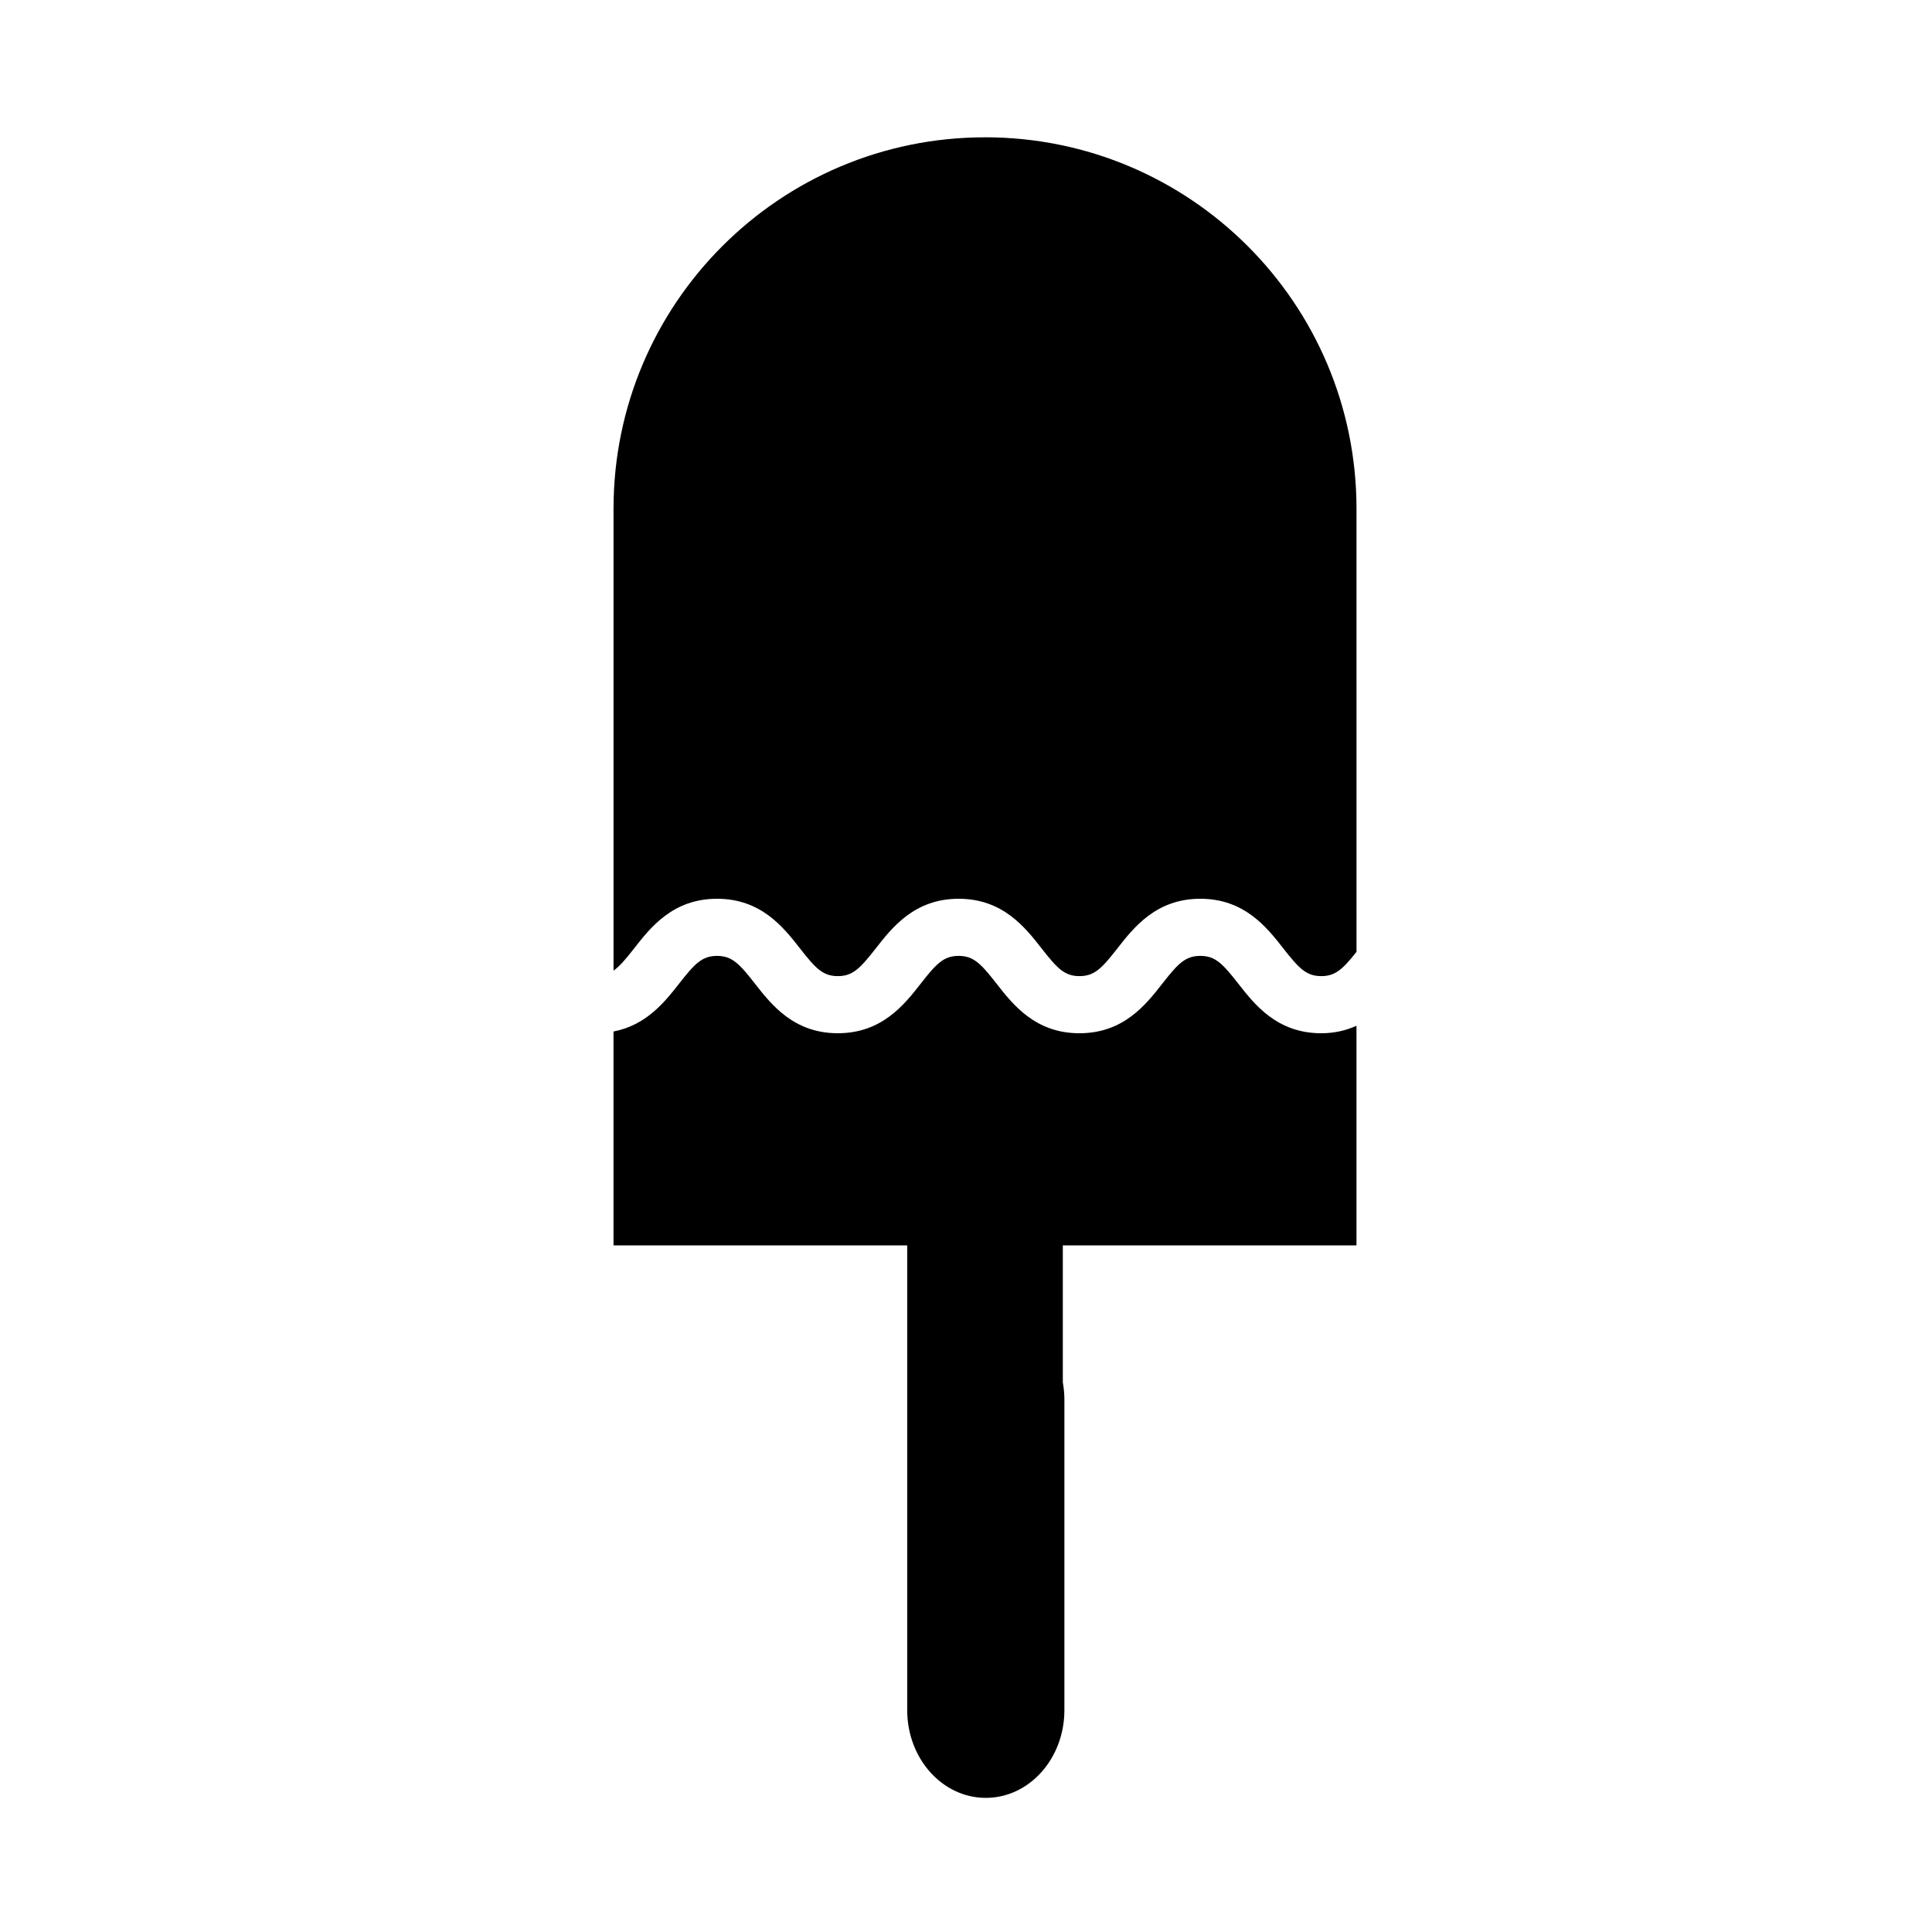
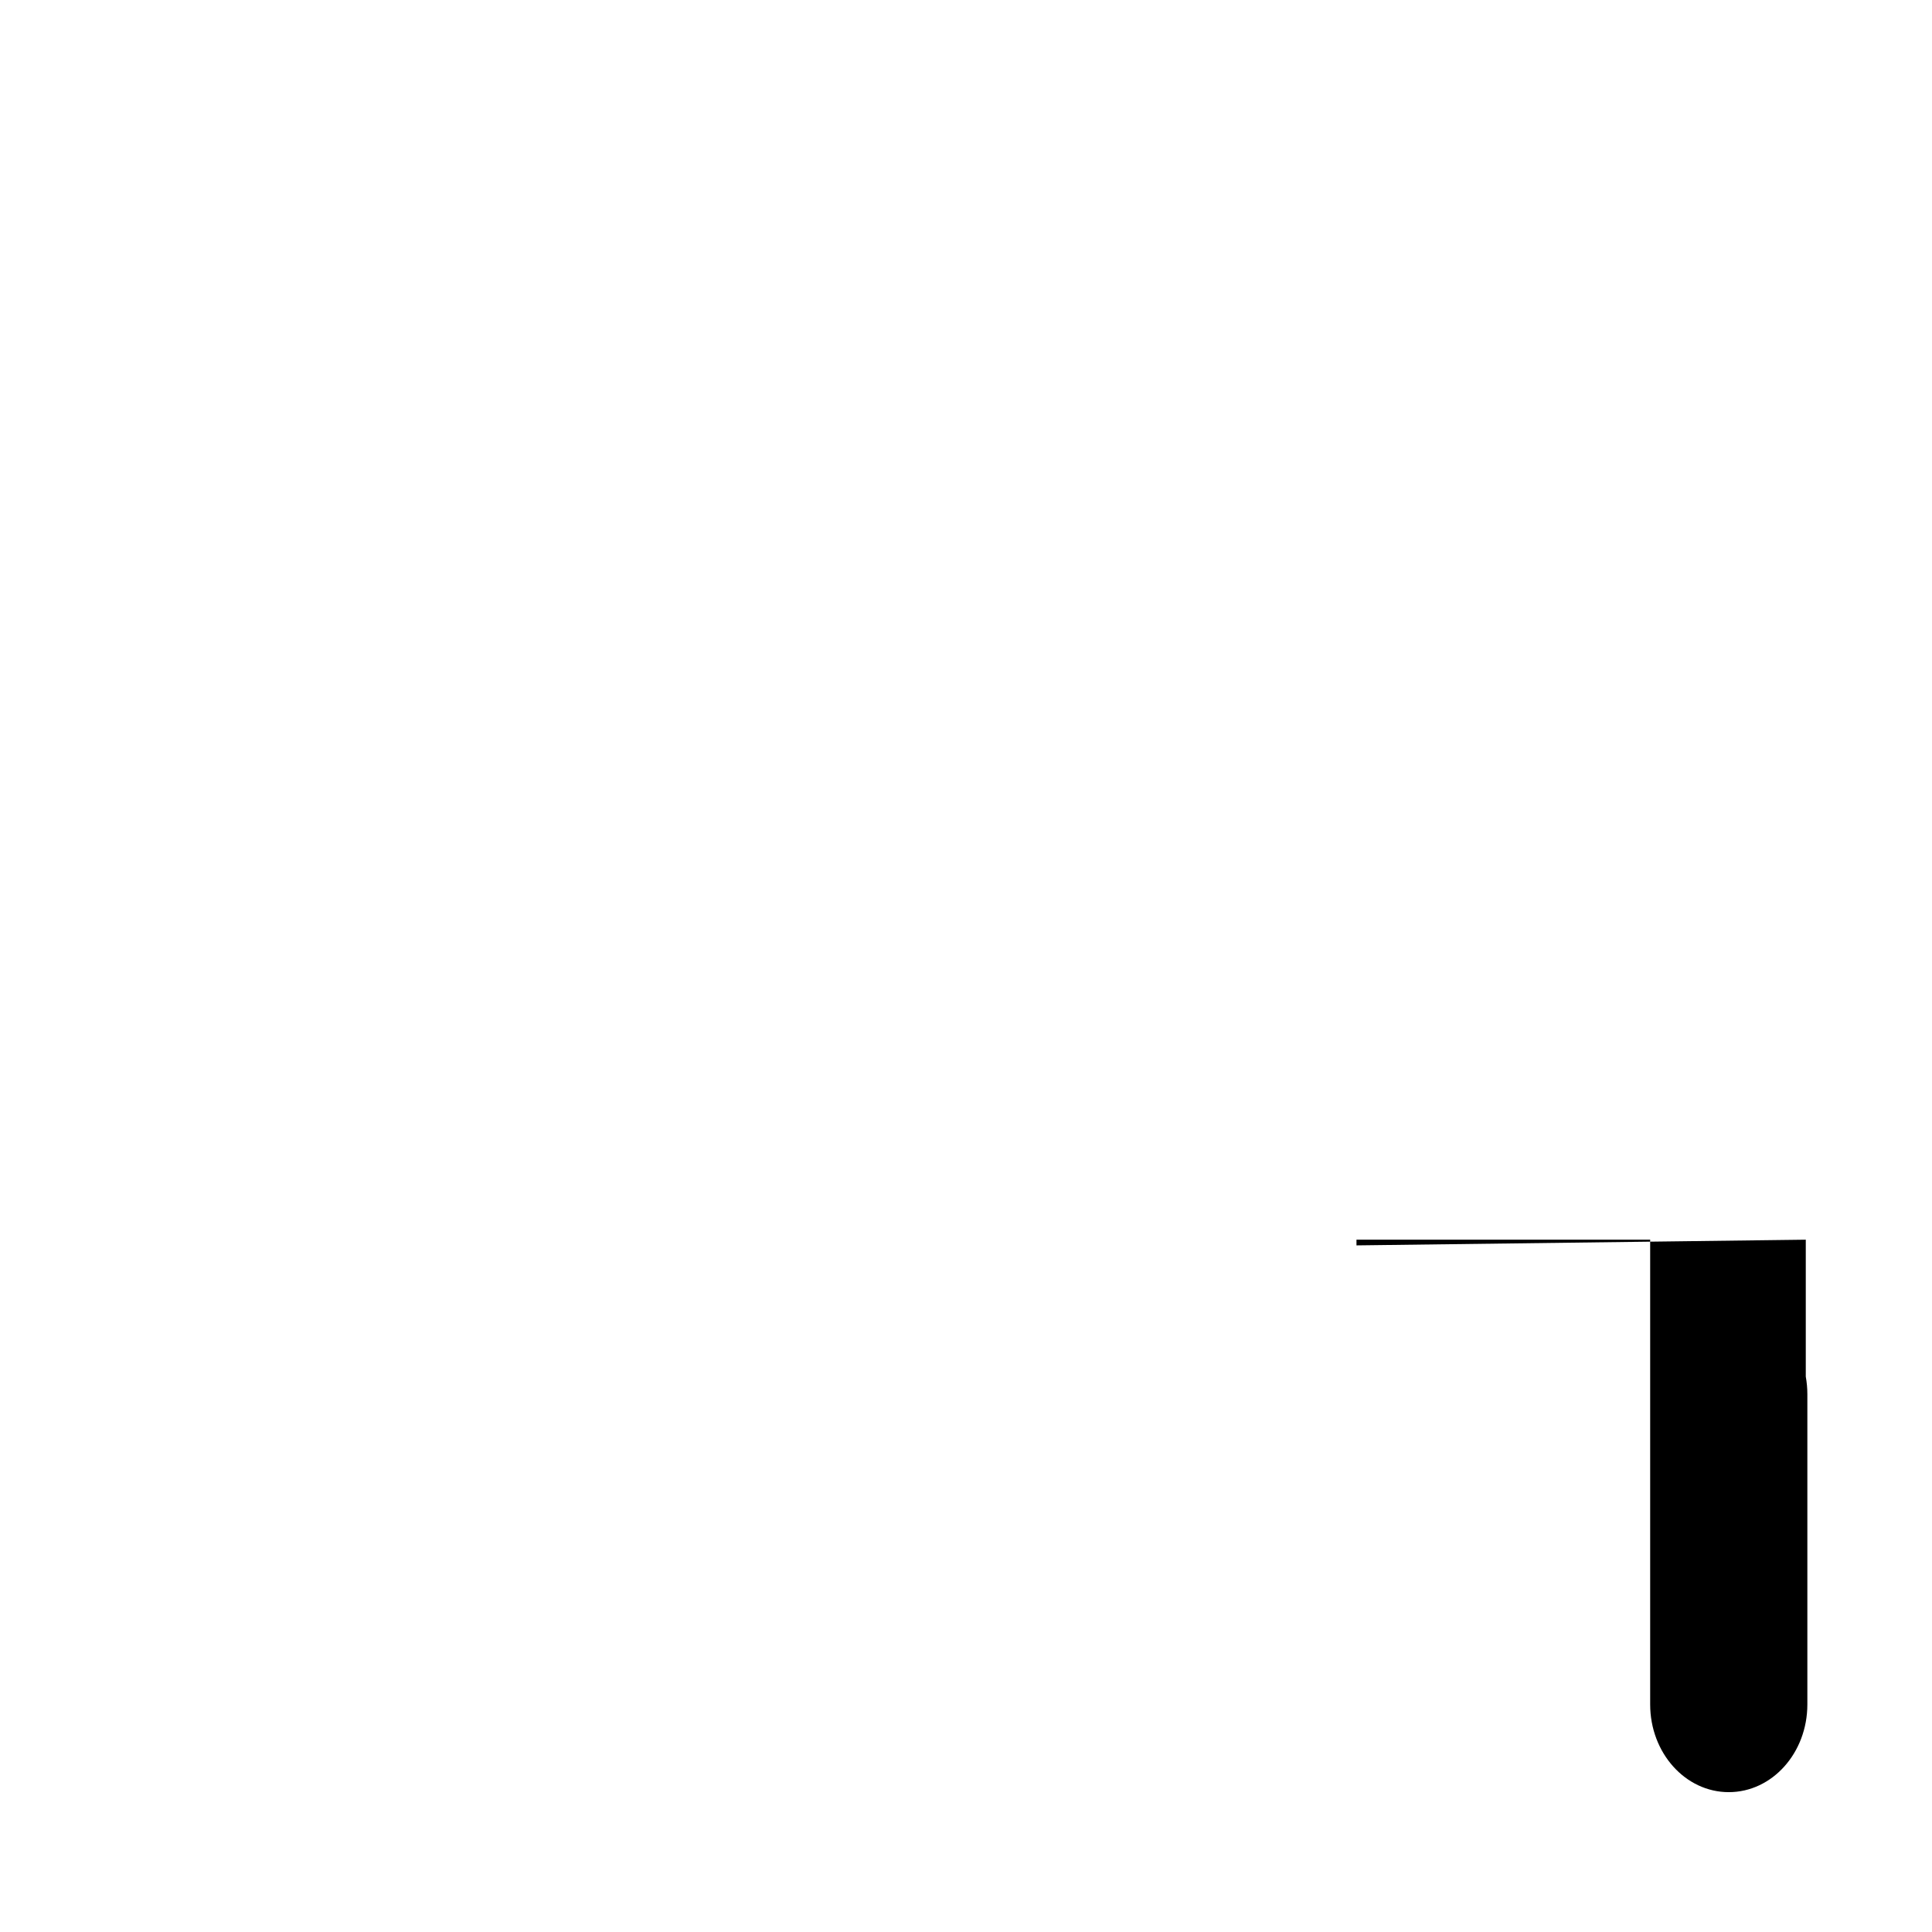
<svg xmlns="http://www.w3.org/2000/svg" fill="#000000" width="800px" height="800px" version="1.1" viewBox="144 144 512 512">
  <g>
-     <path d="m503.48 474.04v-58.195c-2.648 1.18-5.691 1.977-9.34 1.977-11.703 0-17.648-7.602-21.992-13.156-4.16-5.332-6.109-7.344-10.062-7.344-3.941 0-5.891 2.012-10.051 7.34-4.332 5.551-10.273 13.16-21.977 13.16-11.699 0-17.637-7.609-21.977-13.16-4.156-5.324-6.098-7.34-10.031-7.34-3.941 0-5.883 2.012-10.039 7.34-4.336 5.551-10.281 13.156-21.98 13.156-11.699 0-17.633-7.609-21.973-13.156-4.16-5.332-6.102-7.34-10.039-7.34-3.941 0-5.879 2.012-10.039 7.34-3.723 4.766-8.66 11.023-17.391 12.699v56.684h77.832v123.16c0 12.848 9.324 23.25 20.828 23.25s20.828-10.402 20.828-23.25v-82.234c0-1.594-0.152-3.141-0.418-4.644v-36.281z" />
-     <path d="m405.04 180.39c-54.371 0-98.449 44.078-98.449 98.449v122.4c1.613-1.148 3.215-3.027 5.457-5.898 4.336-5.551 10.277-13.16 21.977-13.16s17.637 7.609 21.977 13.16c4.156 5.332 6.102 7.34 10.035 7.34 3.941 0 5.883-2.012 10.047-7.34 4.336-5.551 10.277-13.16 21.977-13.16 11.699 0 17.633 7.609 21.973 13.16 4.156 5.332 6.102 7.34 10.035 7.34 3.945 0 5.891-2.012 10.047-7.34 4.344-5.551 10.281-13.16 21.98-13.16 11.703 0 17.648 7.609 21.992 13.156 4.168 5.332 6.117 7.344 10.062 7.344 3.707 0 5.68-1.812 9.34-6.438l-0.004-117.41c0.004-54.375-44.066-98.449-98.445-98.449z" />
+     <path d="m503.48 474.04v-58.195v56.684h77.832v123.16c0 12.848 9.324 23.25 20.828 23.25s20.828-10.402 20.828-23.25v-82.234c0-1.594-0.152-3.141-0.418-4.644v-36.281z" />
  </g>
</svg>